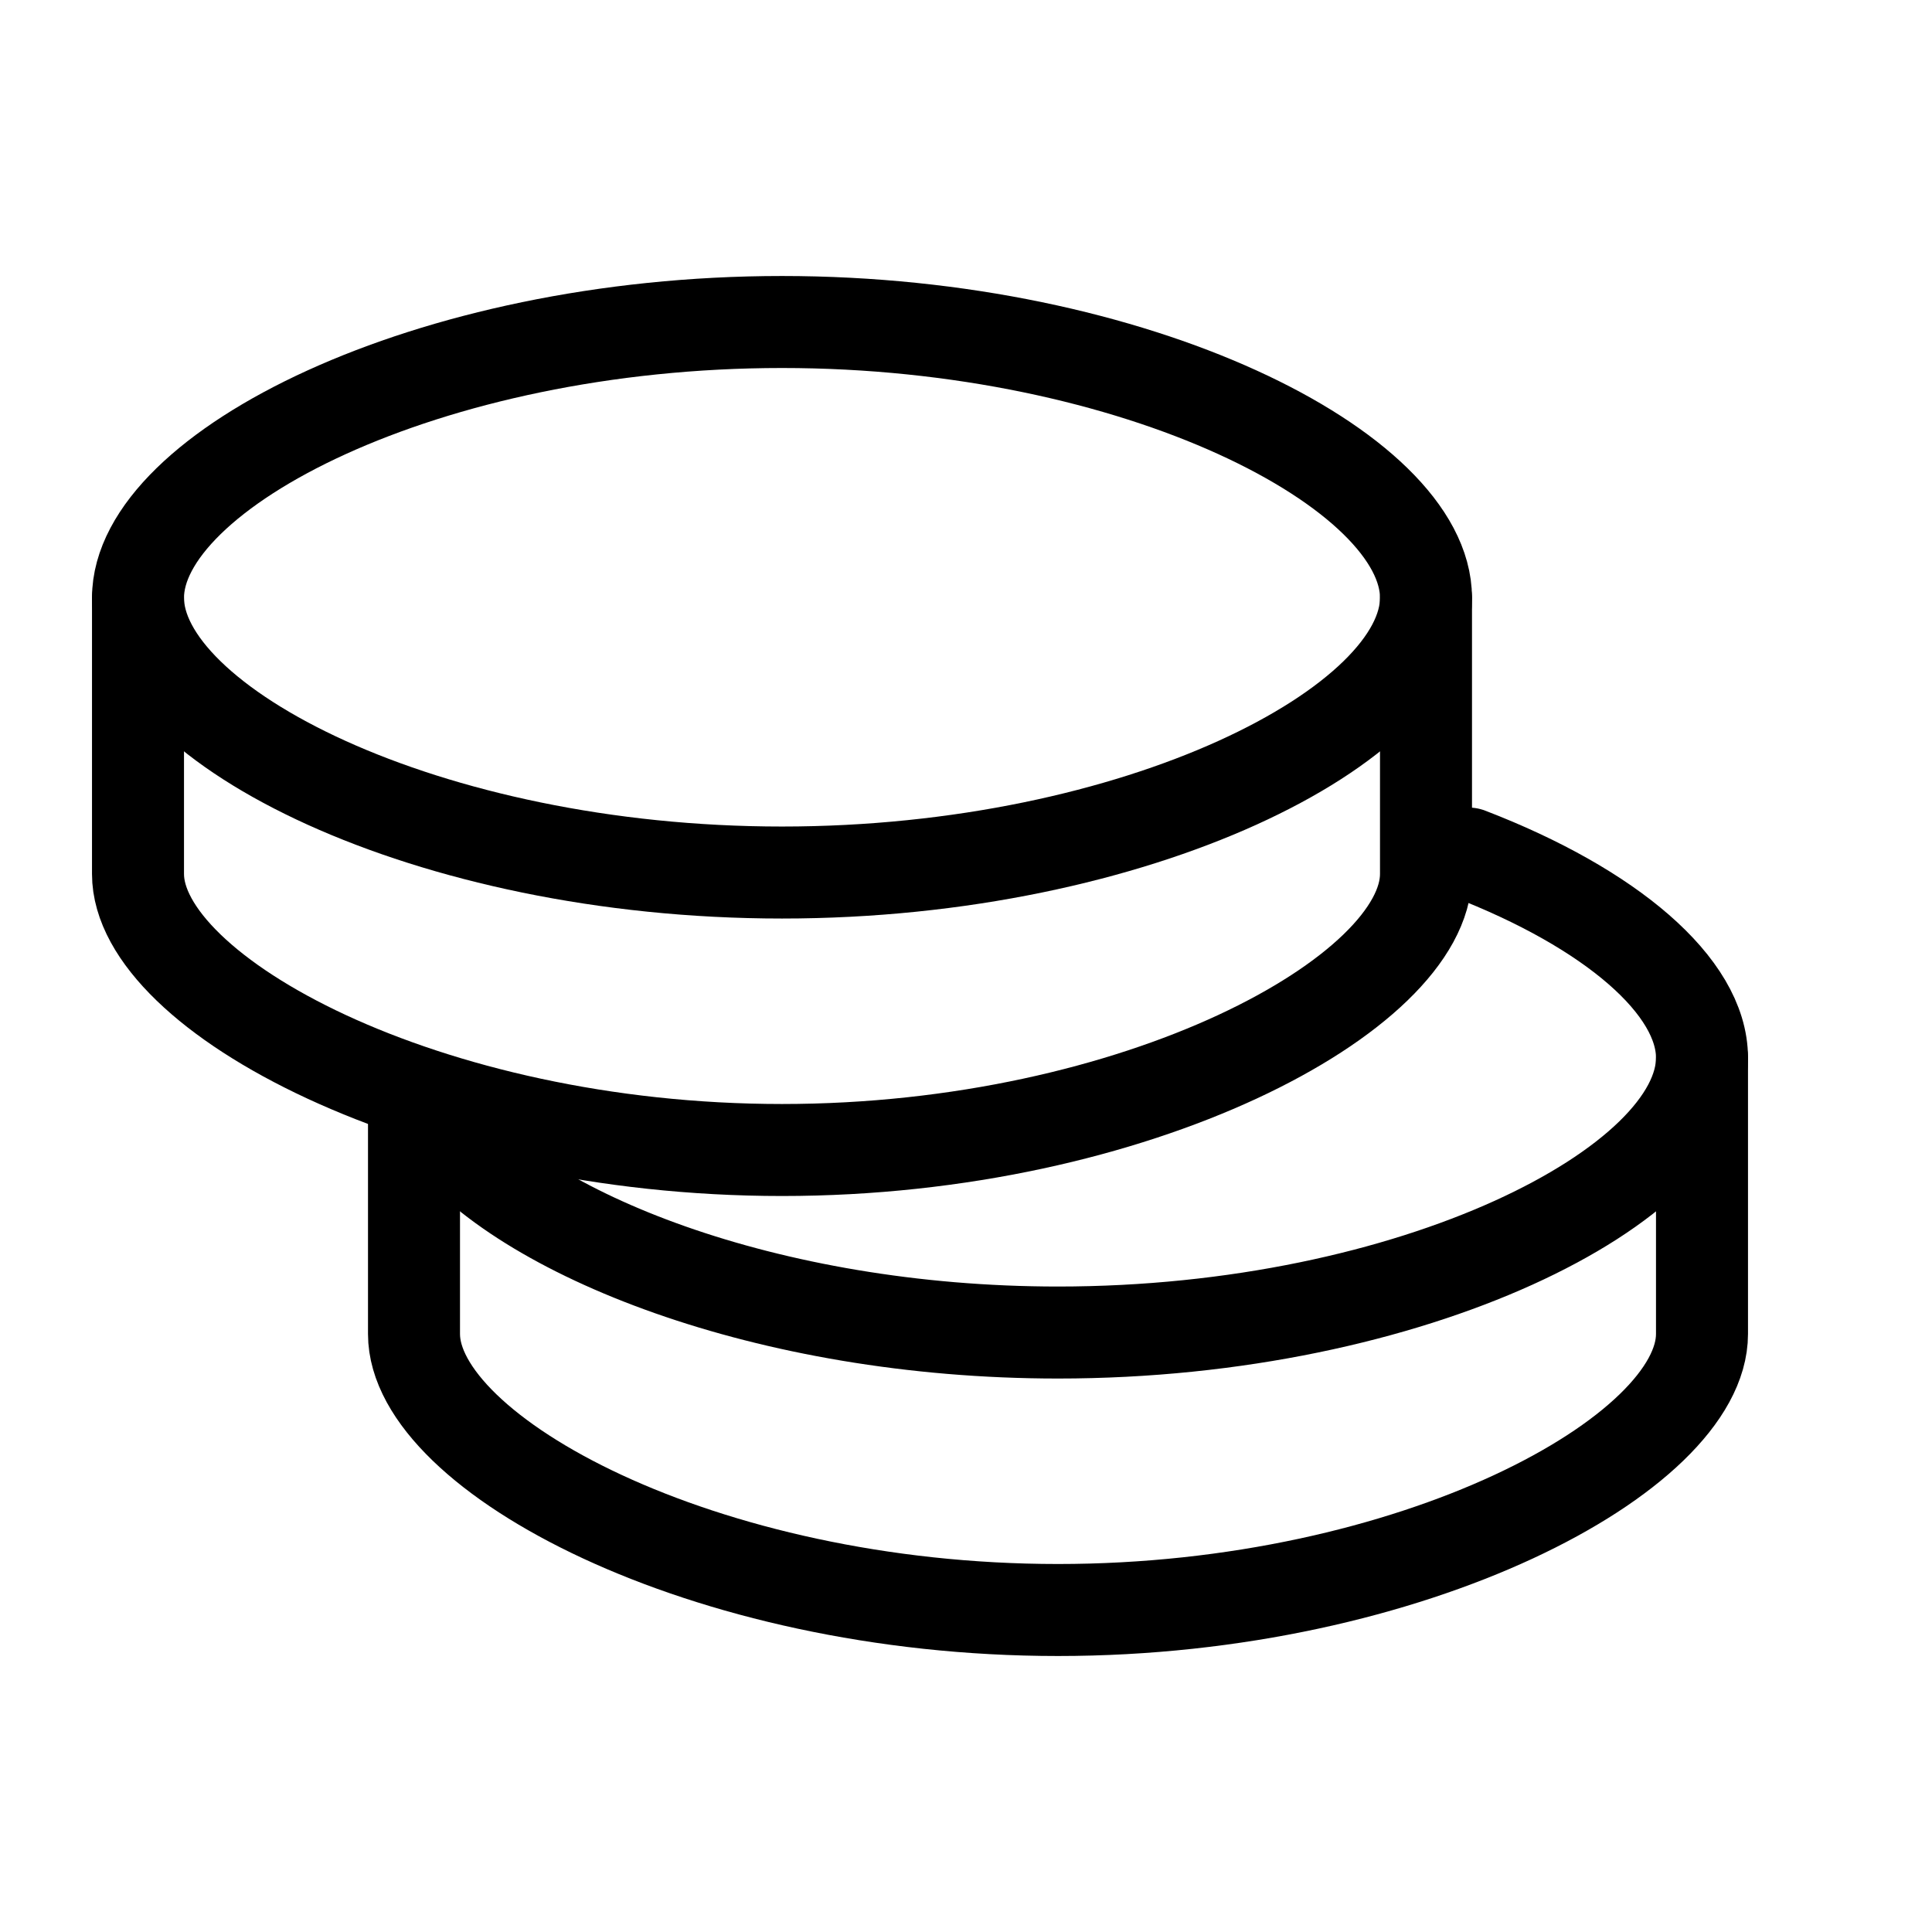
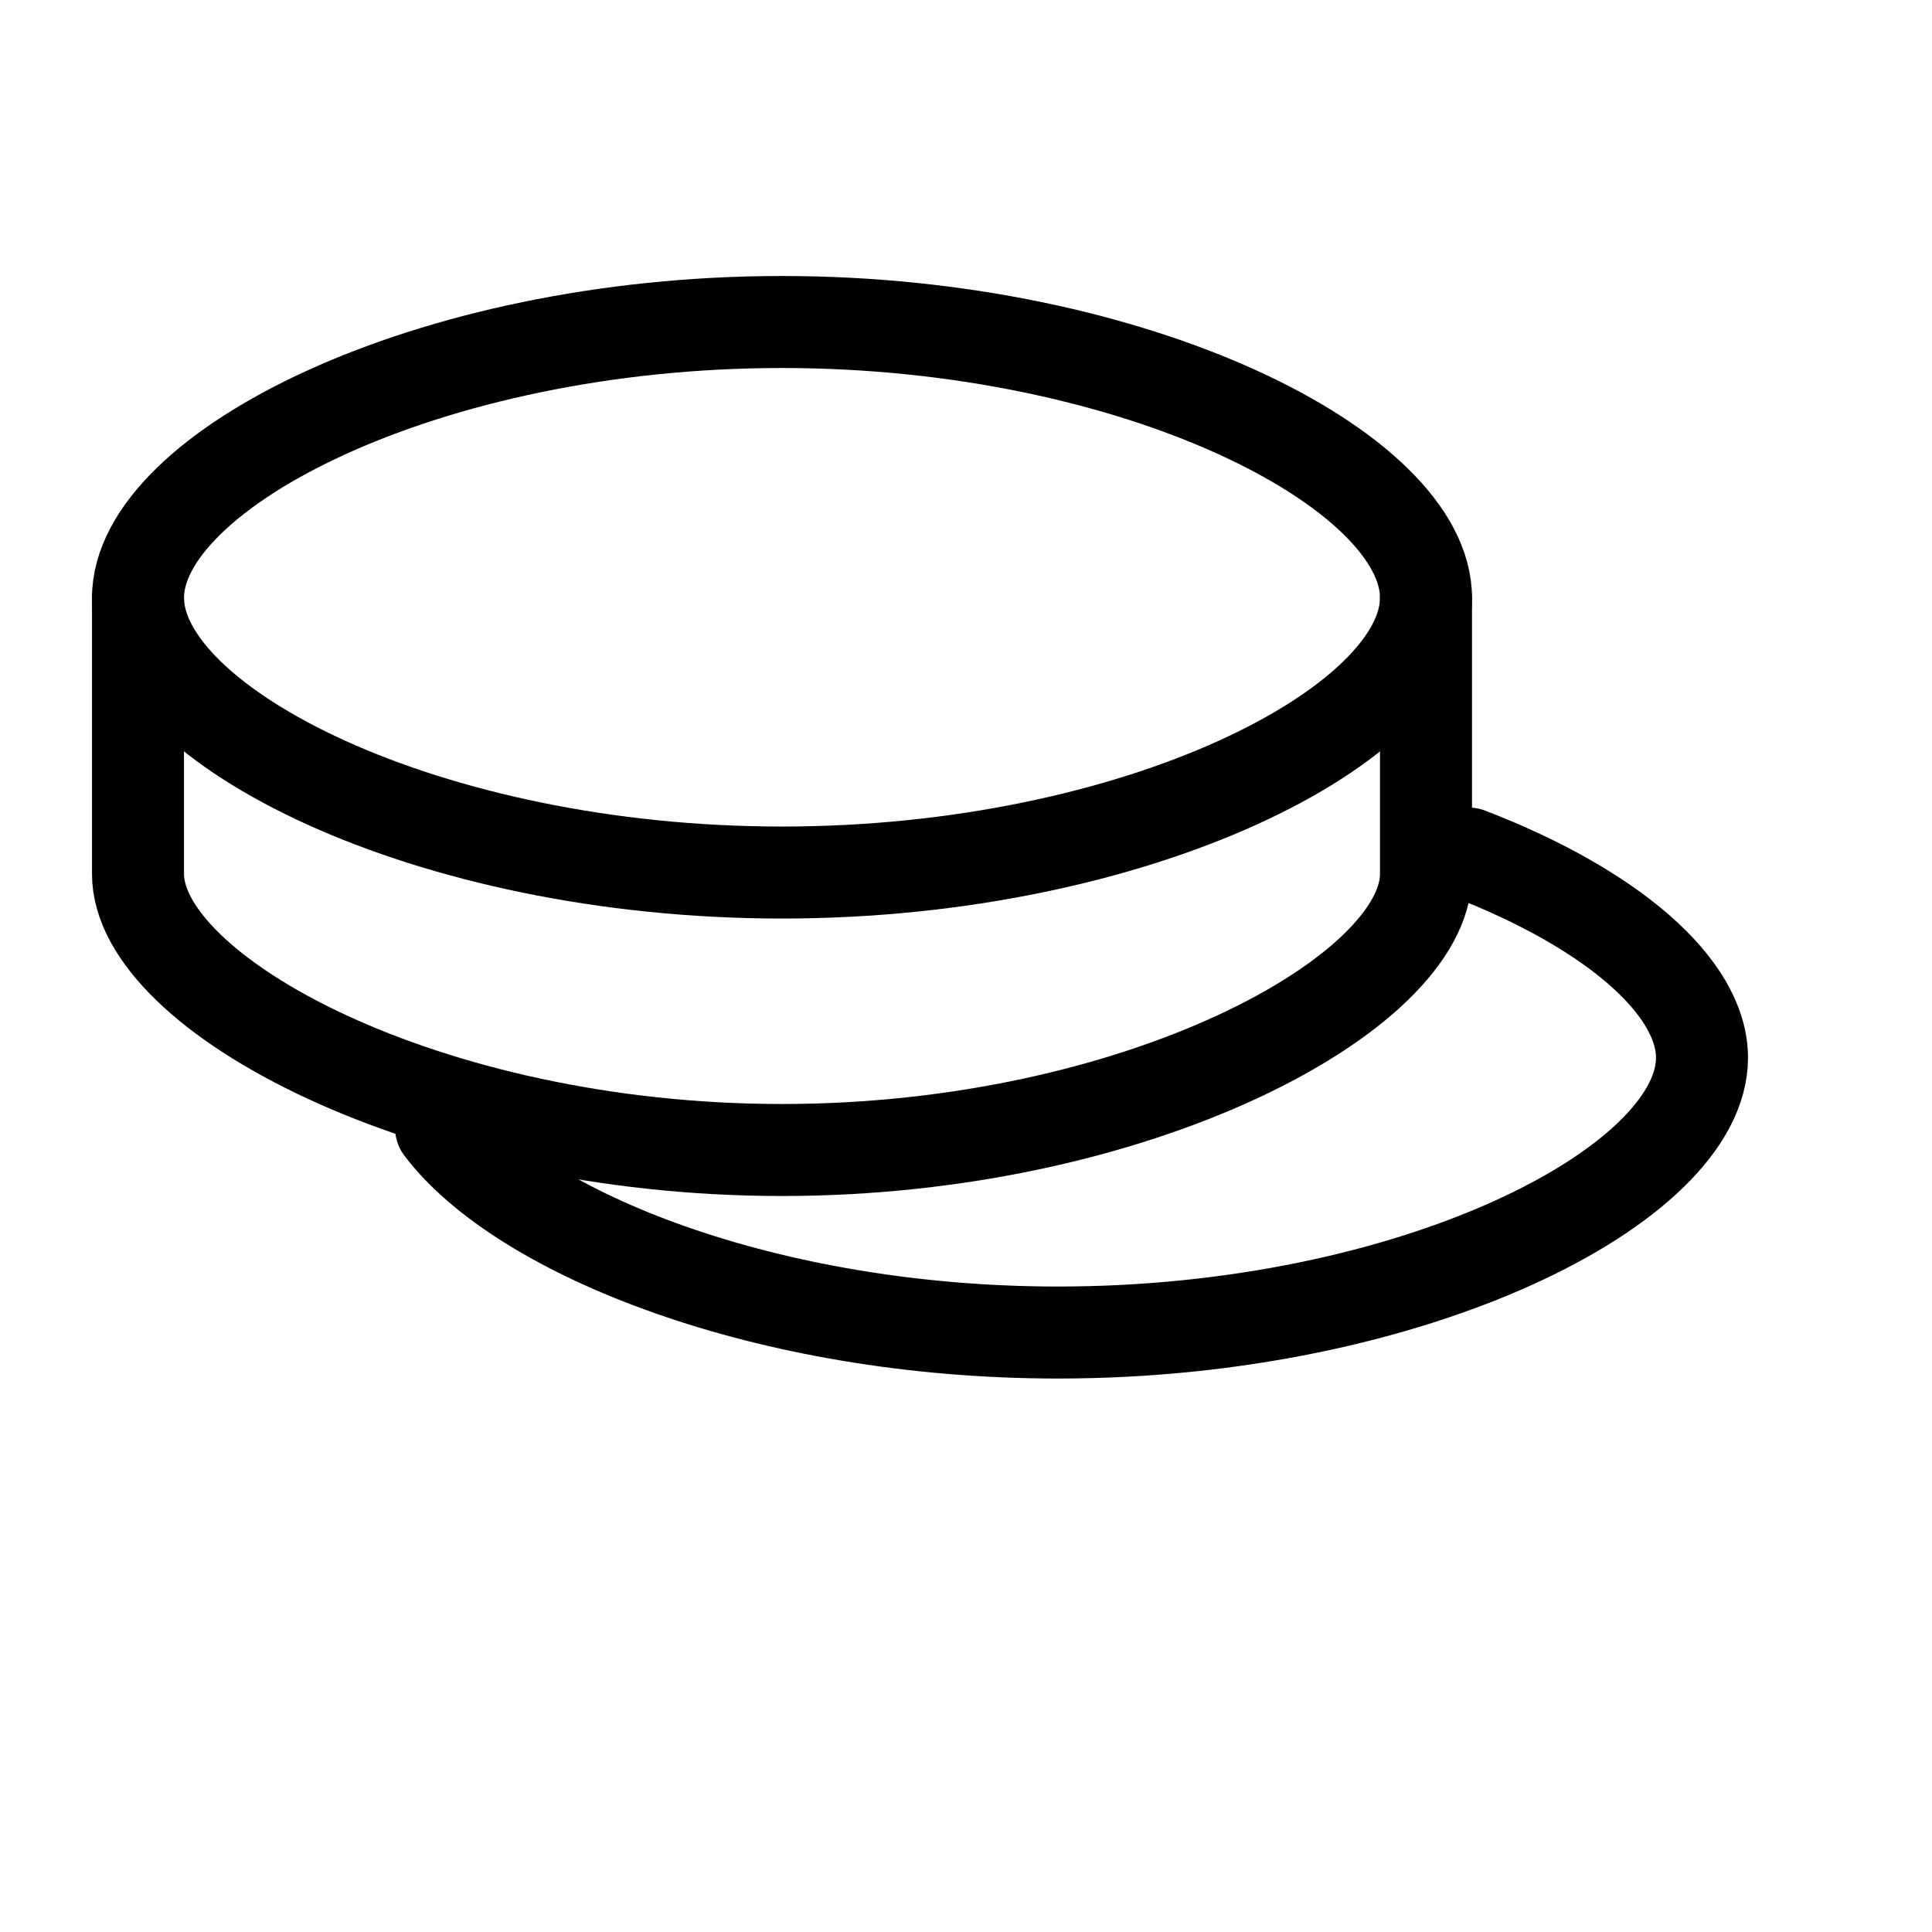
<svg xmlns="http://www.w3.org/2000/svg" width="800px" height="800px" viewBox="0 0 21 21">
  <g fill="none" fill-rule="evenodd" stroke="#000000" stroke-linecap="round" stroke-linejoin="round" transform="translate(1 3)">
-     <path d="m17.5 8.5v3c0 1.299-3.134 3-7 3-3.866 0-7-1.701-7-3 0-.428 0-1.261 0-2.5" />
    <path d="m3.794 9.259c.865 1.148 3.54 2.225 6.706 2.225 3.866 0 7-1.605 7-2.986 0-.775-.987-1.624-2.536-2.22" />
    <path d="m14.5 3.5v3c0 1.299-3.134 3-7 3-3.866 0-7-1.701-7-3 0-.641 0-2.359 0-3" />
    <path d="m7.5 6.484c3.866 0 7-1.605 7-2.986 0-1.381-3.134-2.998-7-2.998-3.866 0-7 1.617-7 2.998 0 1.381 3.134 2.986 7 2.986z" />
  </g>
</svg>